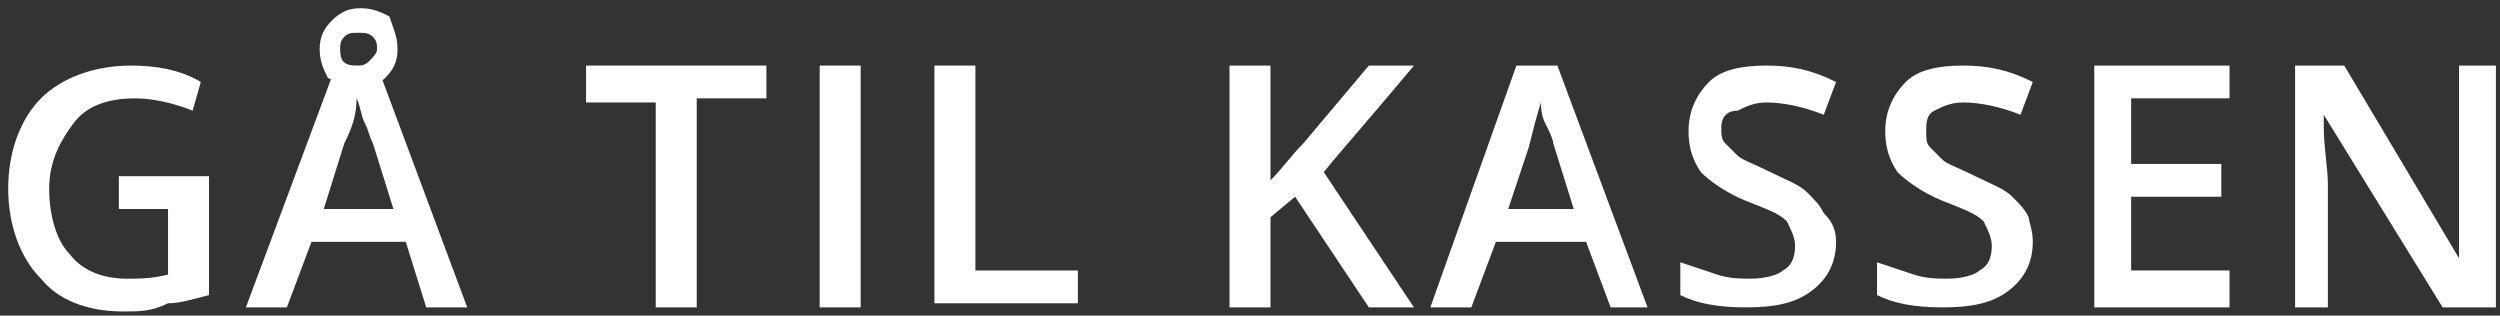
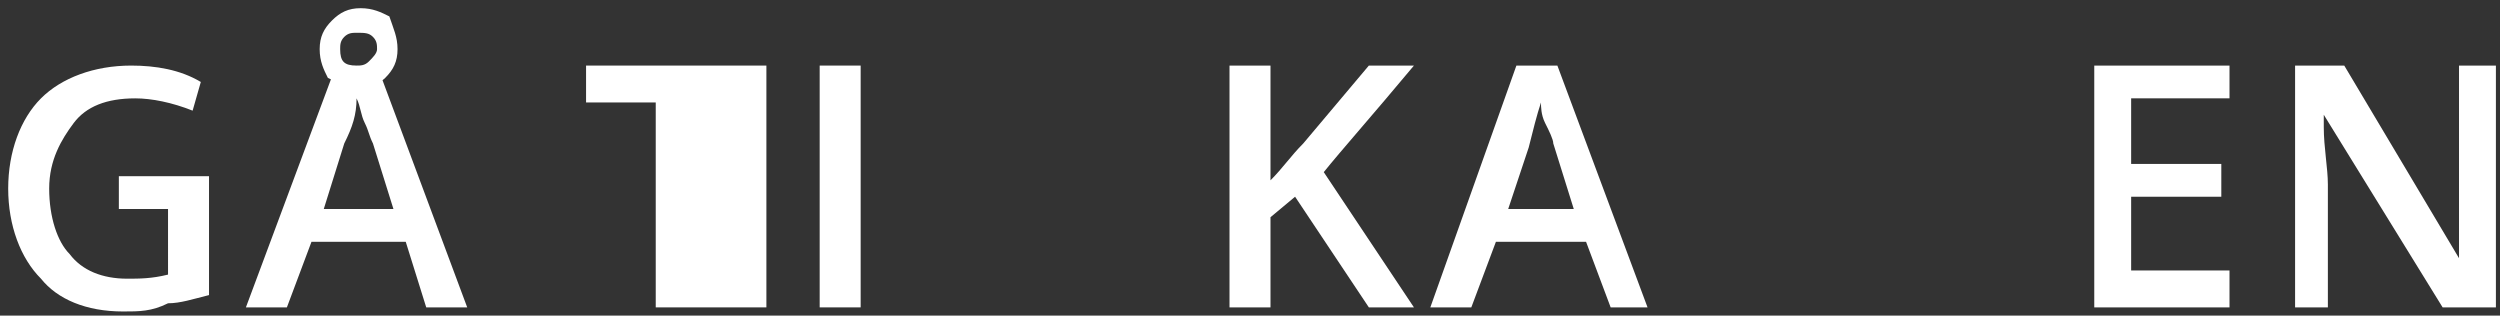
<svg xmlns="http://www.w3.org/2000/svg" version="1.1" x="0px" y="0px" viewBox="0 0 61 7.7" style="enable-background:new 0 0 61 7.7;" xml:space="preserve">
  <rect x="0" y="0" width="61" height="7.7" fill="#333333" stroke="none" />
  <style type="text/css">
	.st0{display:none;}
	.st1{display:inline;fill:#894D0B;}
	.st2{fill:#FFFFFF;}
</style>
  <g id="Layer_2" class="st0">
-     <rect x="-6.4" y="-3.7" class="st1" width="80.2" height="16.1" />
-   </g>
+     </g>
  <g id="Layer_1">
    <g>
      <path class="st2" d="M2.9,4.3h2.2v2.9c-0.4,0.1-0.7,0.2-1,0.2C3.7,7.6,3.4,7.6,3,7.6C2.1,7.6,1.4,7.3,1,6.8    C0.5,6.3,0.2,5.5,0.2,4.6c0-0.9,0.3-1.7,0.8-2.2s1.3-0.8,2.2-0.8c0.6,0,1.2,0.1,1.7,0.4L4.7,2.7c-0.5-0.2-1-0.3-1.4-0.3    C2.6,2.4,2.1,2.6,1.8,3S1.2,3.9,1.2,4.6c0,0.7,0.2,1.3,0.5,1.6c0.3,0.4,0.8,0.6,1.4,0.6c0.3,0,0.6,0,1-0.1V5.1H2.9V4.3z" />
      <path class="st2" d="M10.4,7.5L9.9,5.9H7.6L7,7.5H6l2.2-5.9h1l2.2,5.9H10.4z M9.7,1.2c0,0.3-0.1,0.5-0.3,0.7S9,2.1,8.7,2.1    S8.2,2,8,1.9C7.9,1.7,7.8,1.5,7.8,1.2c0-0.3,0.1-0.5,0.3-0.7c0.2-0.2,0.4-0.3,0.7-0.3c0.3,0,0.5,0.1,0.7,0.2    C9.6,0.7,9.7,0.9,9.7,1.2z M9.6,5.1L9.1,3.5C9,3.3,9,3.2,8.9,3S8.8,2.6,8.7,2.4C8.7,2.8,8.6,3.1,8.4,3.5L7.9,5.1H9.6z M9.2,1.2    c0-0.1,0-0.2-0.1-0.3C9,0.8,8.9,0.8,8.7,0.8c-0.1,0-0.2,0-0.3,0.1S8.3,1.1,8.3,1.2c0,0.3,0.1,0.4,0.4,0.4c0.1,0,0.2,0,0.3-0.1    C9.1,1.4,9.2,1.3,9.2,1.2z" />
-       <path class="st2" d="M17,7.5h-1v-5h-1.7V1.6h4.4v0.8H17V7.5z" />
+       <path class="st2" d="M17,7.5h-1v-5h-1.7V1.6h4.4v0.8V7.5z" />
      <path class="st2" d="M20,7.5V1.6h1v5.9H20z" />
-       <path class="st2" d="M22.8,7.5V1.6h1v5h2.5v0.8H22.8z" />
      <path class="st2" d="M34.5,7.5h-1.1l-1.8-2.7L31,5.3v2.2h-1V1.6h1v2.8c0.3-0.3,0.5-0.6,0.8-0.9l1.6-1.9h1.1    c-1,1.2-1.8,2.1-2.2,2.6L34.5,7.5z" />
      <path class="st2" d="M39.3,7.5l-0.6-1.6h-2.2l-0.6,1.6h-1L37,1.6h1l2.2,5.9H39.3z M38.4,5.1l-0.5-1.6c0-0.1-0.1-0.3-0.2-0.5    c-0.1-0.2-0.1-0.4-0.1-0.5c-0.1,0.3-0.2,0.7-0.3,1.1l-0.5,1.5H38.4z" />
-       <path class="st2" d="M44.8,5.9c0,0.5-0.2,0.9-0.6,1.2c-0.4,0.3-0.9,0.4-1.6,0.4c-0.7,0-1.2-0.1-1.6-0.3V6.4    c0.3,0.1,0.6,0.2,0.9,0.3c0.3,0.1,0.6,0.1,0.8,0.1c0.4,0,0.7-0.1,0.8-0.2c0.2-0.1,0.3-0.3,0.3-0.6c0-0.2-0.1-0.4-0.2-0.6    c-0.2-0.2-0.5-0.3-1-0.5c-0.5-0.2-0.9-0.5-1.1-0.7c-0.2-0.3-0.3-0.6-0.3-1c0-0.5,0.2-0.9,0.5-1.2c0.3-0.3,0.8-0.4,1.4-0.4    c0.6,0,1.1,0.1,1.7,0.4l-0.3,0.8c-0.5-0.2-1-0.3-1.4-0.3c-0.3,0-0.5,0.1-0.7,0.2C42.1,2.7,42,2.9,42,3.1c0,0.2,0,0.3,0.1,0.4    c0.1,0.1,0.2,0.2,0.3,0.3c0.1,0.1,0.4,0.2,0.8,0.4c0.4,0.2,0.7,0.3,0.9,0.5c0.2,0.2,0.3,0.3,0.4,0.5C44.7,5.4,44.8,5.6,44.8,5.9z" />
-       <path class="st2" d="M49.6,5.9c0,0.5-0.2,0.9-0.6,1.2c-0.4,0.3-0.9,0.4-1.6,0.4c-0.7,0-1.2-0.1-1.6-0.3V6.4    c0.3,0.1,0.6,0.2,0.9,0.3c0.3,0.1,0.6,0.1,0.8,0.1c0.4,0,0.7-0.1,0.8-0.2c0.2-0.1,0.3-0.3,0.3-0.6c0-0.2-0.1-0.4-0.2-0.6    c-0.2-0.2-0.5-0.3-1-0.5c-0.5-0.2-0.9-0.5-1.1-0.7c-0.2-0.3-0.3-0.6-0.3-1c0-0.5,0.2-0.9,0.5-1.2c0.3-0.3,0.8-0.4,1.4-0.4    c0.6,0,1.1,0.1,1.7,0.4l-0.3,0.8c-0.5-0.2-1-0.3-1.4-0.3c-0.3,0-0.5,0.1-0.7,0.2c-0.2,0.1-0.2,0.3-0.2,0.5c0,0.2,0,0.3,0.1,0.4    c0.1,0.1,0.2,0.2,0.3,0.3c0.1,0.1,0.4,0.2,0.8,0.4c0.4,0.2,0.7,0.3,0.9,0.5c0.2,0.2,0.3,0.3,0.4,0.5C49.5,5.4,49.6,5.6,49.6,5.9z" />
      <path class="st2" d="M54.4,7.5h-3.3V1.6h3.3v0.8H52V4h2.2v0.8H52v1.8h2.4V7.5z" />
      <path class="st2" d="M60.8,7.5h-1.2l-2.9-4.7h0l0,0.3c0,0.5,0.1,1,0.1,1.4v3H56V1.6h1.2L60,6.3h0c0-0.1,0-0.3,0-0.7    c0-0.4,0-0.7,0-0.9V1.6h0.9V7.5z" />
    </g>
  </g>
</svg>